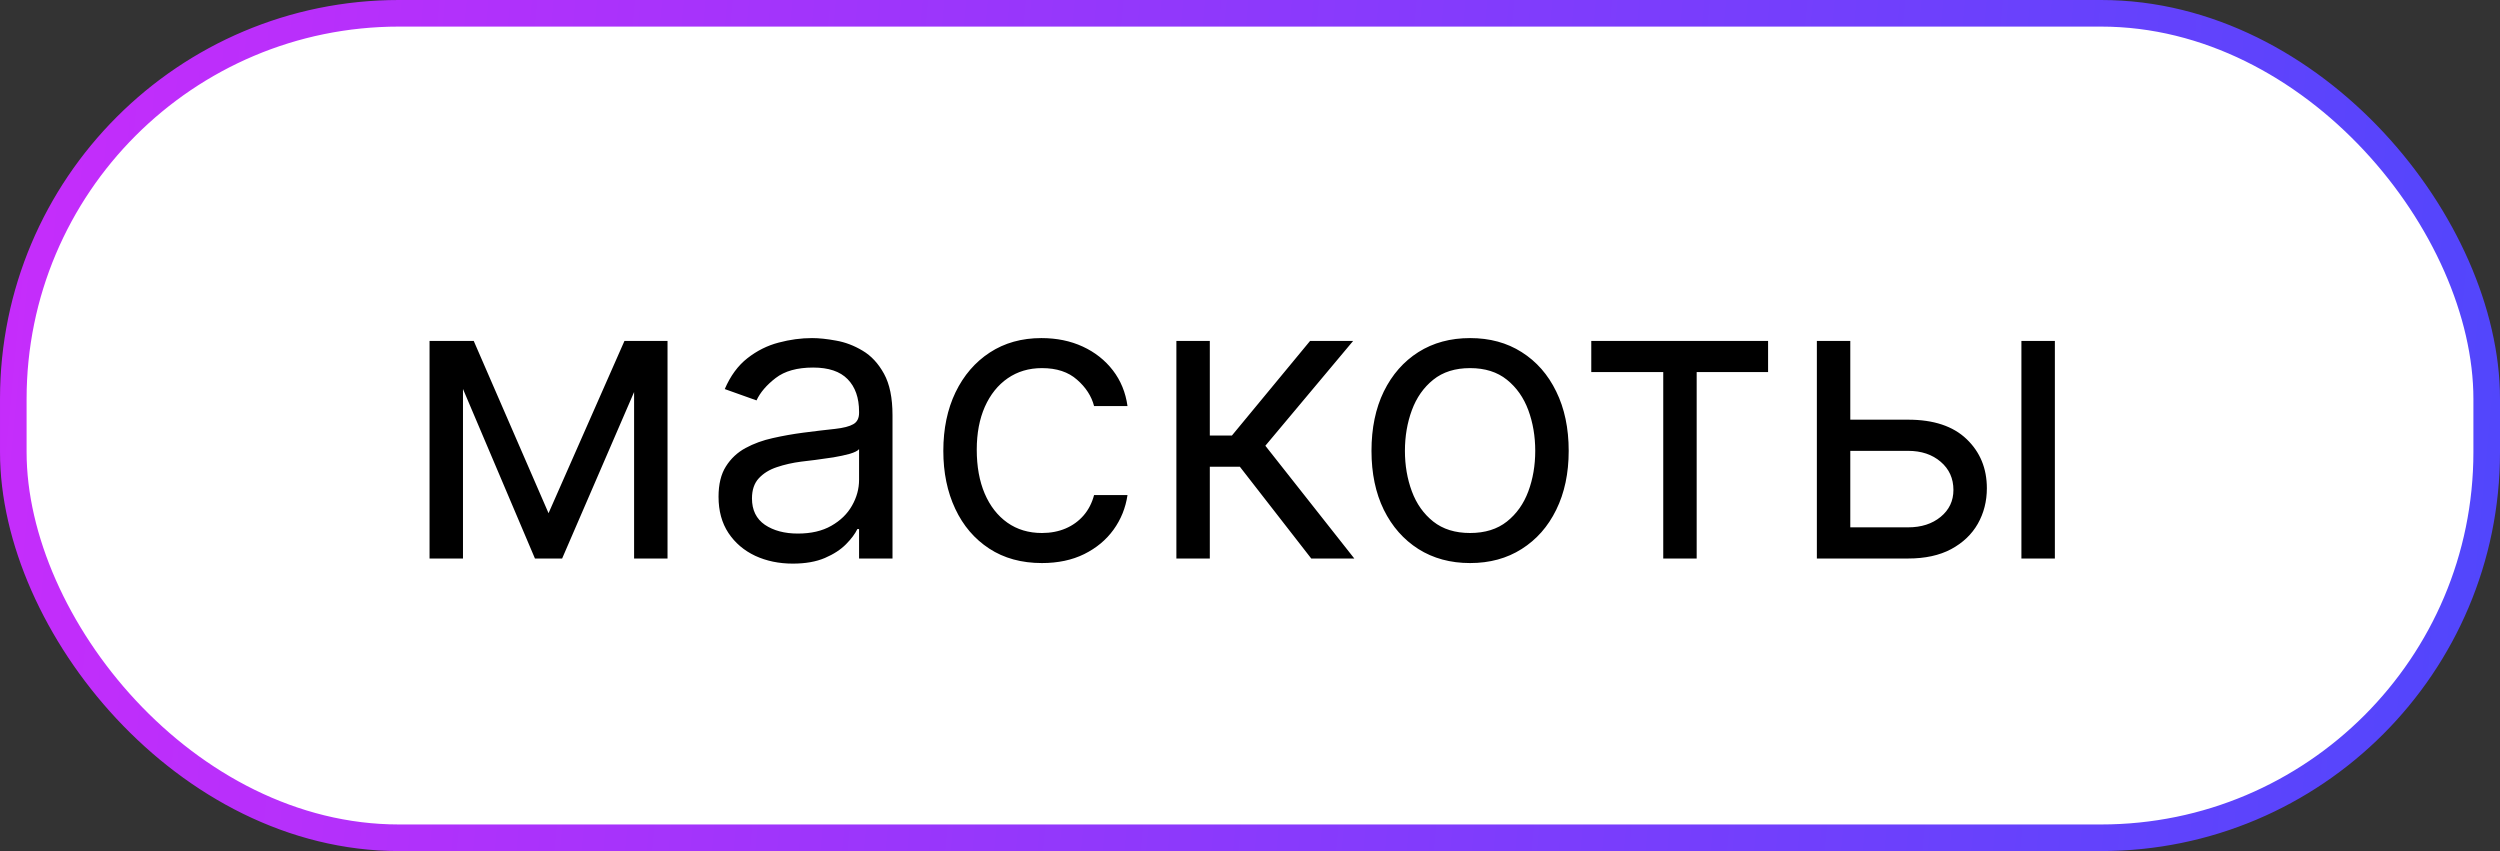
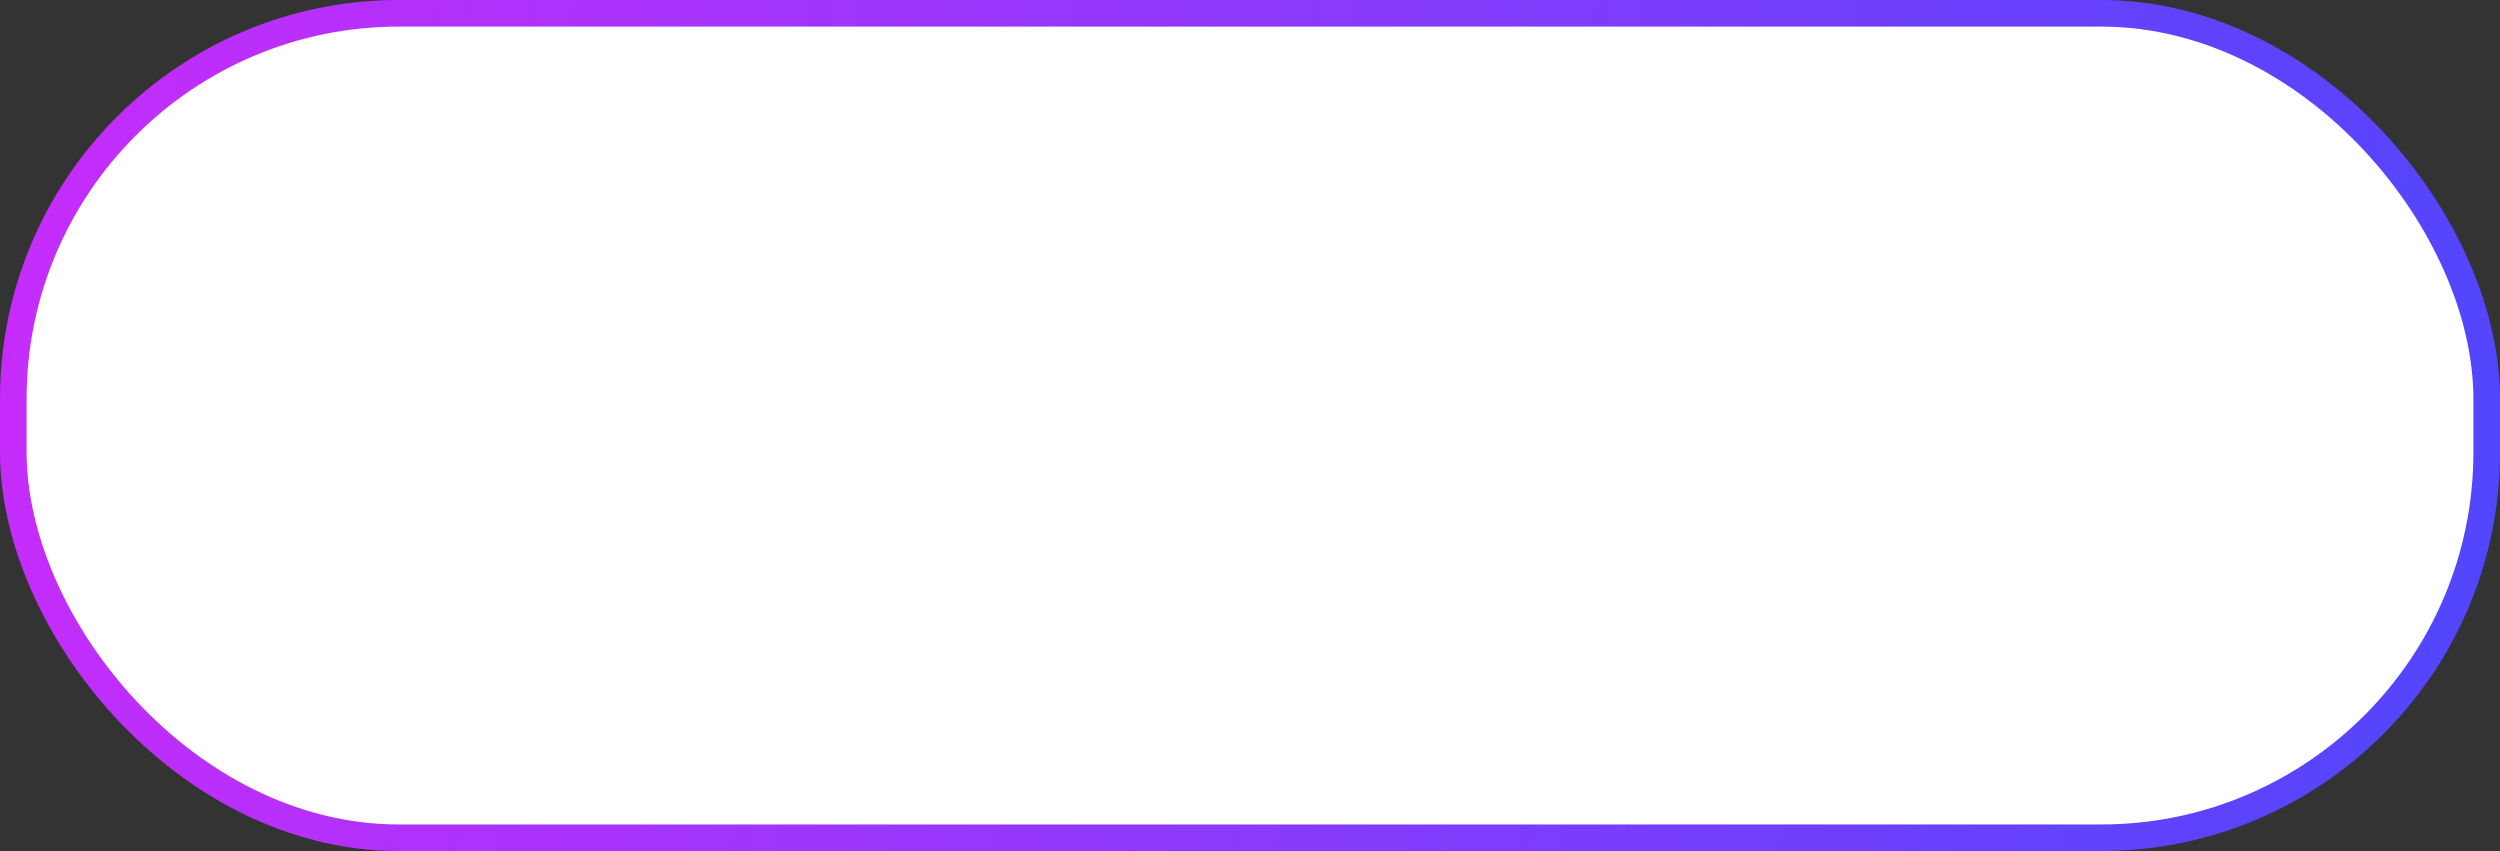
<svg xmlns="http://www.w3.org/2000/svg" width="94" height="32" viewBox="0 0 94 32" fill="none">
  <rect x="0" y="0" width="94" height="32" fill="#333333" stroke="none" />
  <rect x="0.5" y="0.5" width="93" height="31" rx="14.5" fill="white" stroke="url(#paint0_linear_52_63)" />
-   <path d="M20.625 19.296L23.48 12.818H24.673L21.136 21H20.114L16.641 12.818H17.812L20.625 19.296ZM17.408 12.818V21H16.151V12.818H17.408ZM23.842 21V12.818H25.099V21H23.842ZM29.808 21.192C29.29 21.192 28.819 21.094 28.397 20.899C27.974 20.7 27.639 20.414 27.39 20.041C27.141 19.665 27.017 19.21 27.017 18.678C27.017 18.209 27.109 17.829 27.294 17.538C27.479 17.243 27.726 17.012 28.034 16.845C28.343 16.678 28.684 16.554 29.057 16.472C29.434 16.387 29.812 16.32 30.192 16.27C30.689 16.206 31.092 16.158 31.401 16.126C31.713 16.091 31.941 16.032 32.083 15.95C32.228 15.869 32.301 15.727 32.301 15.524V15.482C32.301 14.956 32.157 14.548 31.87 14.256C31.586 13.965 31.154 13.82 30.575 13.82C29.975 13.82 29.505 13.951 29.164 14.214C28.823 14.477 28.583 14.757 28.445 15.055L27.251 14.629C27.465 14.132 27.749 13.745 28.104 13.468C28.462 13.188 28.853 12.992 29.276 12.882C29.702 12.768 30.121 12.712 30.533 12.712C30.796 12.712 31.097 12.744 31.438 12.807C31.783 12.868 32.115 12.994 32.434 13.186C32.758 13.377 33.026 13.667 33.239 14.054C33.452 14.441 33.558 14.96 33.558 15.609V21H32.301V19.892H32.237C32.152 20.07 32.01 20.26 31.811 20.462C31.612 20.664 31.348 20.837 31.017 20.979C30.687 21.121 30.284 21.192 29.808 21.192ZM30 20.062C30.497 20.062 30.916 19.965 31.257 19.77C31.602 19.574 31.861 19.322 32.035 19.013C32.212 18.704 32.301 18.379 32.301 18.038V16.888C32.248 16.952 32.131 17.01 31.95 17.064C31.772 17.113 31.566 17.158 31.332 17.197C31.101 17.232 30.875 17.264 30.655 17.293C30.439 17.317 30.263 17.339 30.128 17.357C29.801 17.399 29.496 17.468 29.212 17.564C28.931 17.657 28.704 17.797 28.53 17.985C28.359 18.17 28.274 18.422 28.274 18.741C28.274 19.178 28.436 19.509 28.759 19.732C29.086 19.952 29.499 20.062 30 20.062ZM39.177 21.171C38.41 21.171 37.749 20.989 37.195 20.627C36.641 20.265 36.215 19.766 35.917 19.13C35.618 18.495 35.469 17.768 35.469 16.952C35.469 16.121 35.622 15.387 35.927 14.752C36.236 14.113 36.666 13.614 37.216 13.255C37.77 12.893 38.417 12.712 39.155 12.712C39.731 12.712 40.249 12.818 40.711 13.031C41.172 13.244 41.55 13.543 41.845 13.926C42.14 14.31 42.323 14.757 42.394 15.268H41.137C41.041 14.896 40.828 14.565 40.498 14.278C40.171 13.986 39.731 13.841 39.177 13.841C38.687 13.841 38.257 13.969 37.888 14.224C37.522 14.477 37.236 14.834 37.03 15.295C36.828 15.753 36.726 16.291 36.726 16.909C36.726 17.541 36.826 18.092 37.025 18.56C37.227 19.029 37.511 19.393 37.877 19.652C38.246 19.912 38.679 20.041 39.177 20.041C39.503 20.041 39.8 19.984 40.066 19.871C40.333 19.757 40.558 19.594 40.743 19.381C40.927 19.168 41.059 18.912 41.137 18.614H42.394C42.323 19.097 42.147 19.532 41.867 19.919C41.59 20.302 41.222 20.608 40.764 20.835C40.309 21.059 39.78 21.171 39.177 21.171ZM44.232 21V12.818H45.489V16.376H46.32L49.26 12.818H50.879L47.577 16.76L50.922 21H49.303L46.618 17.548H45.489V21H44.232ZM55.275 21.171C54.537 21.171 53.889 20.995 53.331 20.643C52.777 20.291 52.344 19.8 52.031 19.168C51.722 18.535 51.568 17.797 51.568 16.952C51.568 16.099 51.722 15.355 52.031 14.72C52.344 14.084 52.777 13.591 53.331 13.239C53.889 12.887 54.537 12.712 55.275 12.712C56.014 12.712 56.66 12.887 57.214 13.239C57.772 13.591 58.205 14.084 58.514 14.72C58.826 15.355 58.983 16.099 58.983 16.952C58.983 17.797 58.826 18.535 58.514 19.168C58.205 19.8 57.772 20.291 57.214 20.643C56.66 20.995 56.014 21.171 55.275 21.171ZM55.275 20.041C55.836 20.041 56.298 19.897 56.66 19.61C57.022 19.322 57.291 18.944 57.465 18.475C57.639 18.006 57.725 17.499 57.725 16.952C57.725 16.405 57.639 15.895 57.465 15.423C57.291 14.951 57.022 14.569 56.66 14.278C56.298 13.986 55.836 13.841 55.275 13.841C54.714 13.841 54.252 13.986 53.89 14.278C53.528 14.569 53.26 14.951 53.086 15.423C52.912 15.895 52.825 16.405 52.825 16.952C52.825 17.499 52.912 18.006 53.086 18.475C53.26 18.944 53.528 19.322 53.89 19.61C54.252 19.897 54.714 20.041 55.275 20.041ZM59.832 13.99V12.818H66.48V13.99H63.795V21H62.538V13.99H59.832ZM69.4 15.78H71.744C72.703 15.78 73.436 16.023 73.944 16.51C74.452 16.996 74.706 17.612 74.706 18.358C74.706 18.848 74.592 19.294 74.365 19.695C74.138 20.093 73.804 20.41 73.363 20.648C72.923 20.883 72.383 21 71.744 21H68.314V12.818H69.571V19.828H71.744C72.241 19.828 72.65 19.697 72.969 19.434C73.289 19.171 73.449 18.834 73.449 18.422C73.449 17.989 73.289 17.635 72.969 17.362C72.65 17.088 72.241 16.952 71.744 16.952H69.4V15.78ZM76.005 21V12.818H77.263V21H76.005Z" fill="black" />
  <defs>
    <linearGradient id="paint0_linear_52_63" x1="0" y1="0" x2="94.666" y2="8.968" gradientUnits="userSpaceOnUse">
      <stop stop-color="#C72CFB" />
      <stop offset="1" stop-color="#5246FC" />
    </linearGradient>
  </defs>
</svg>